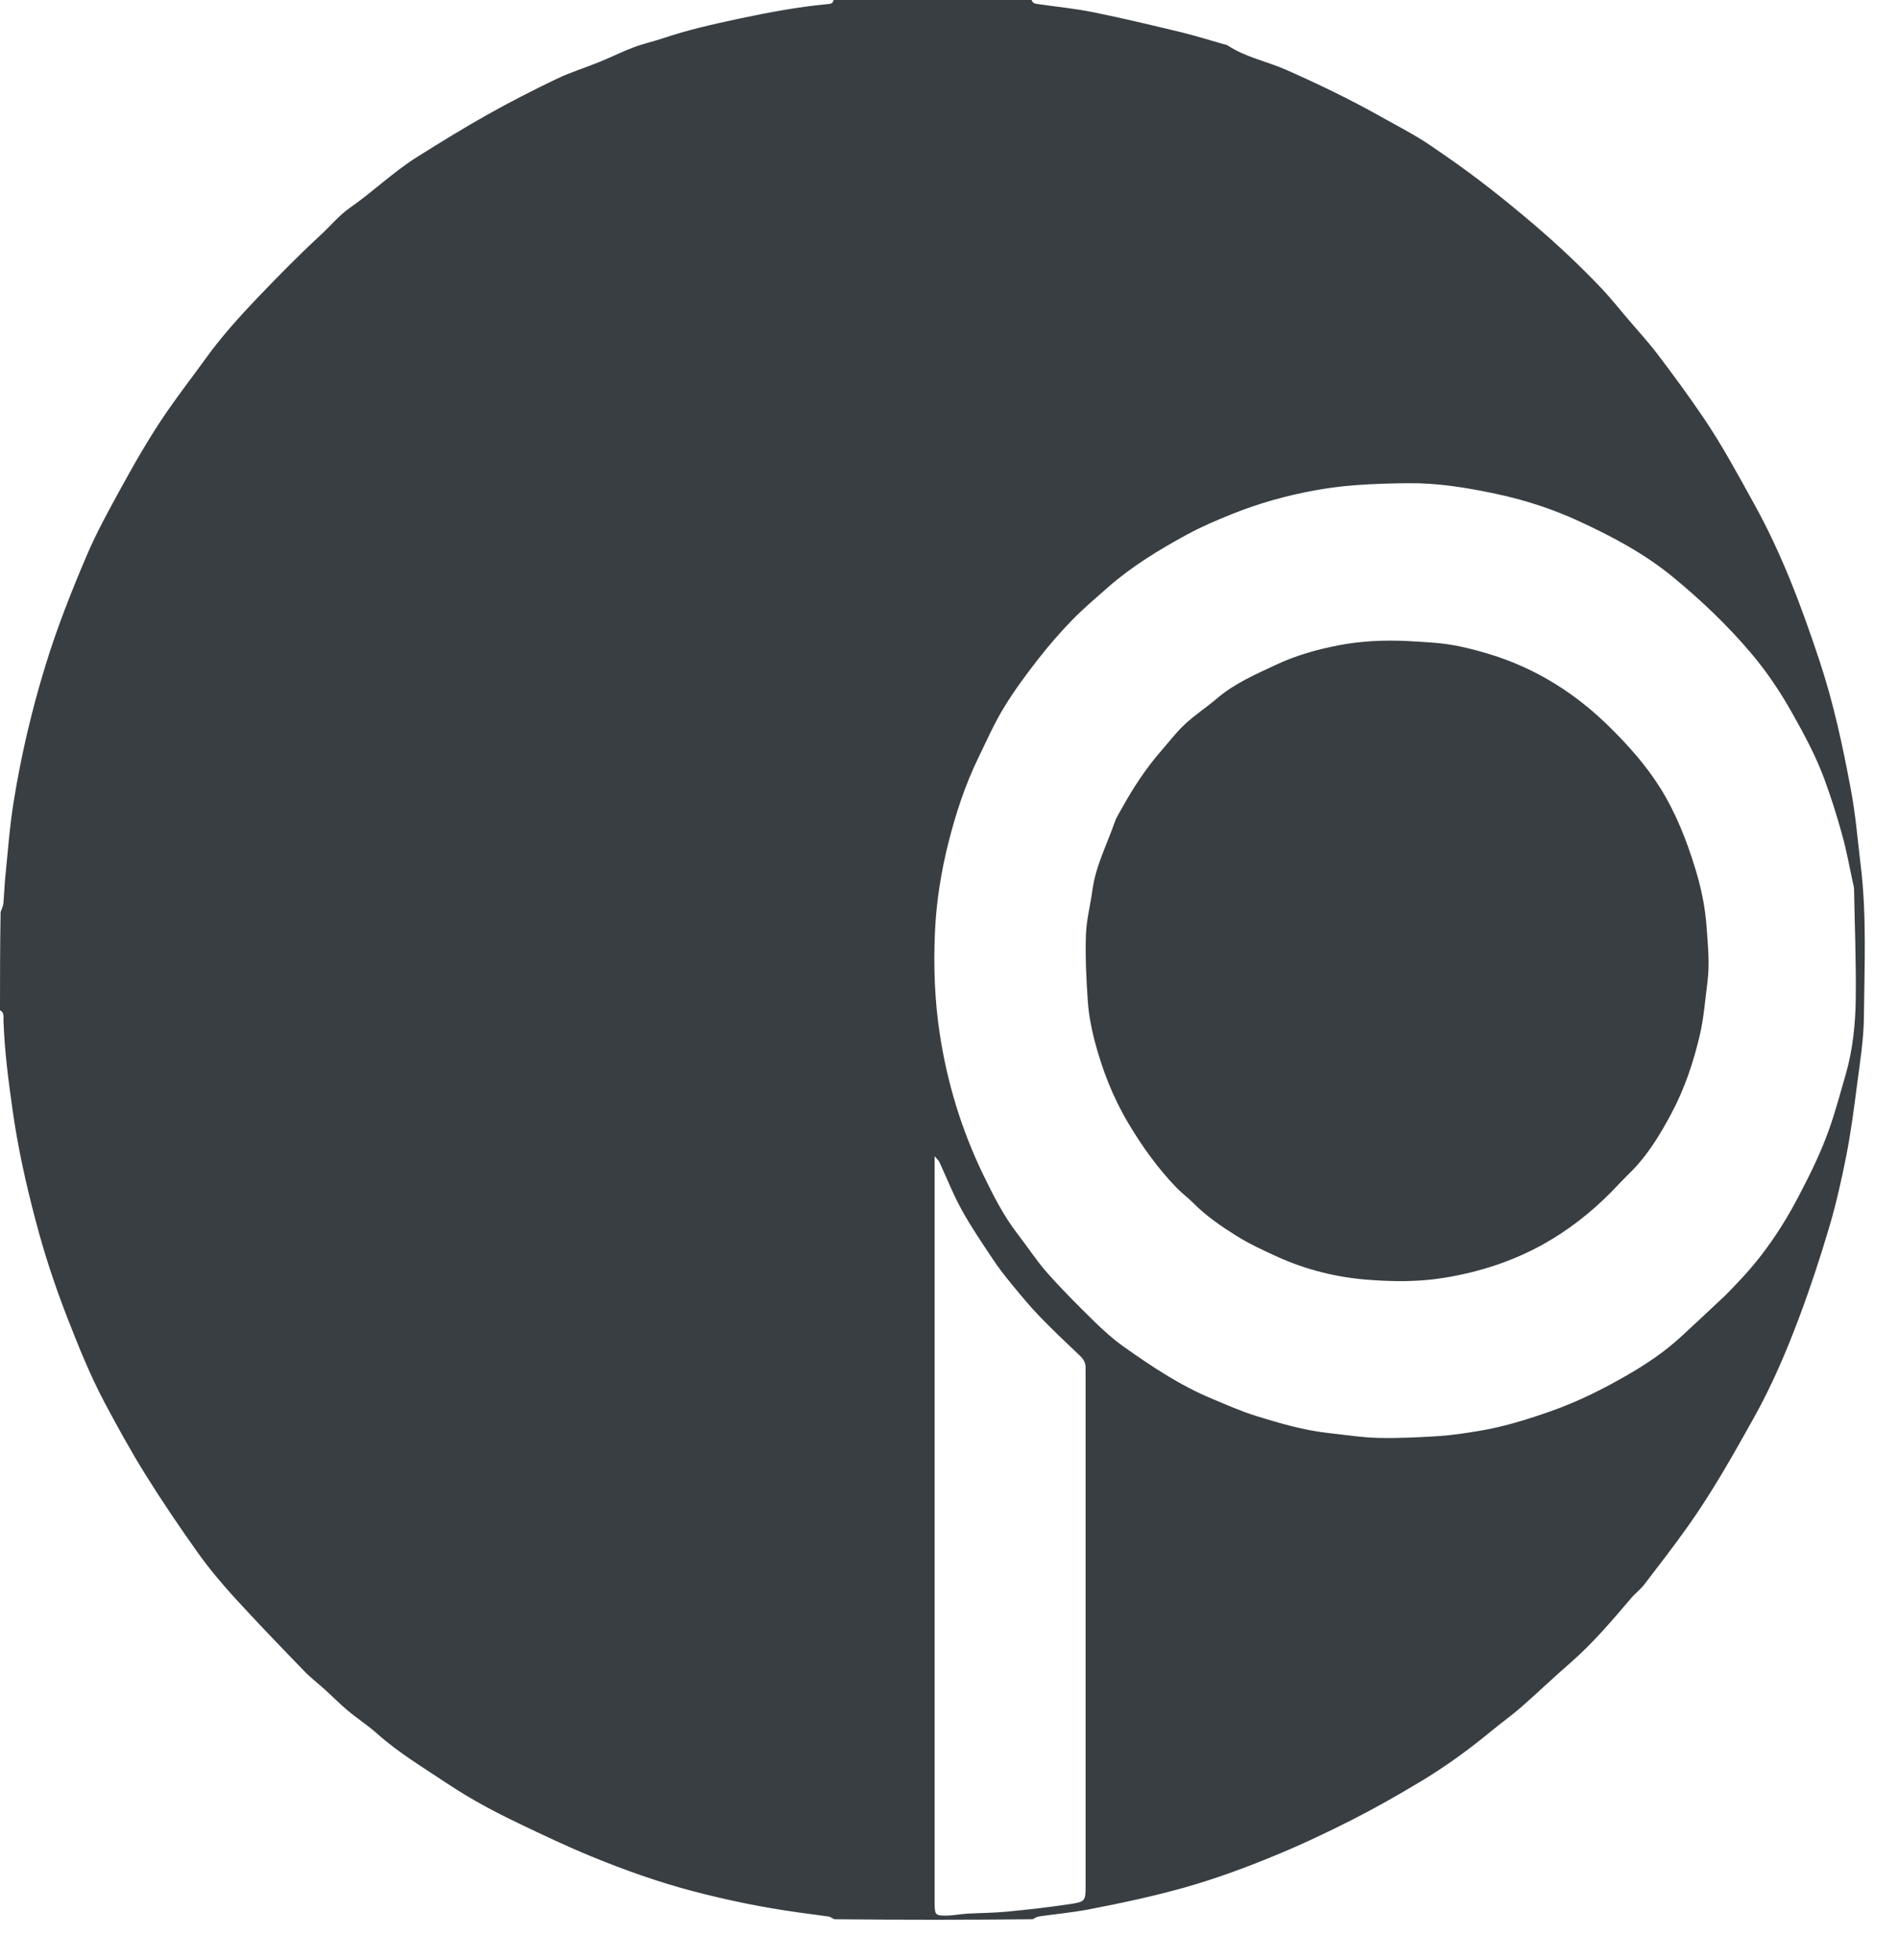
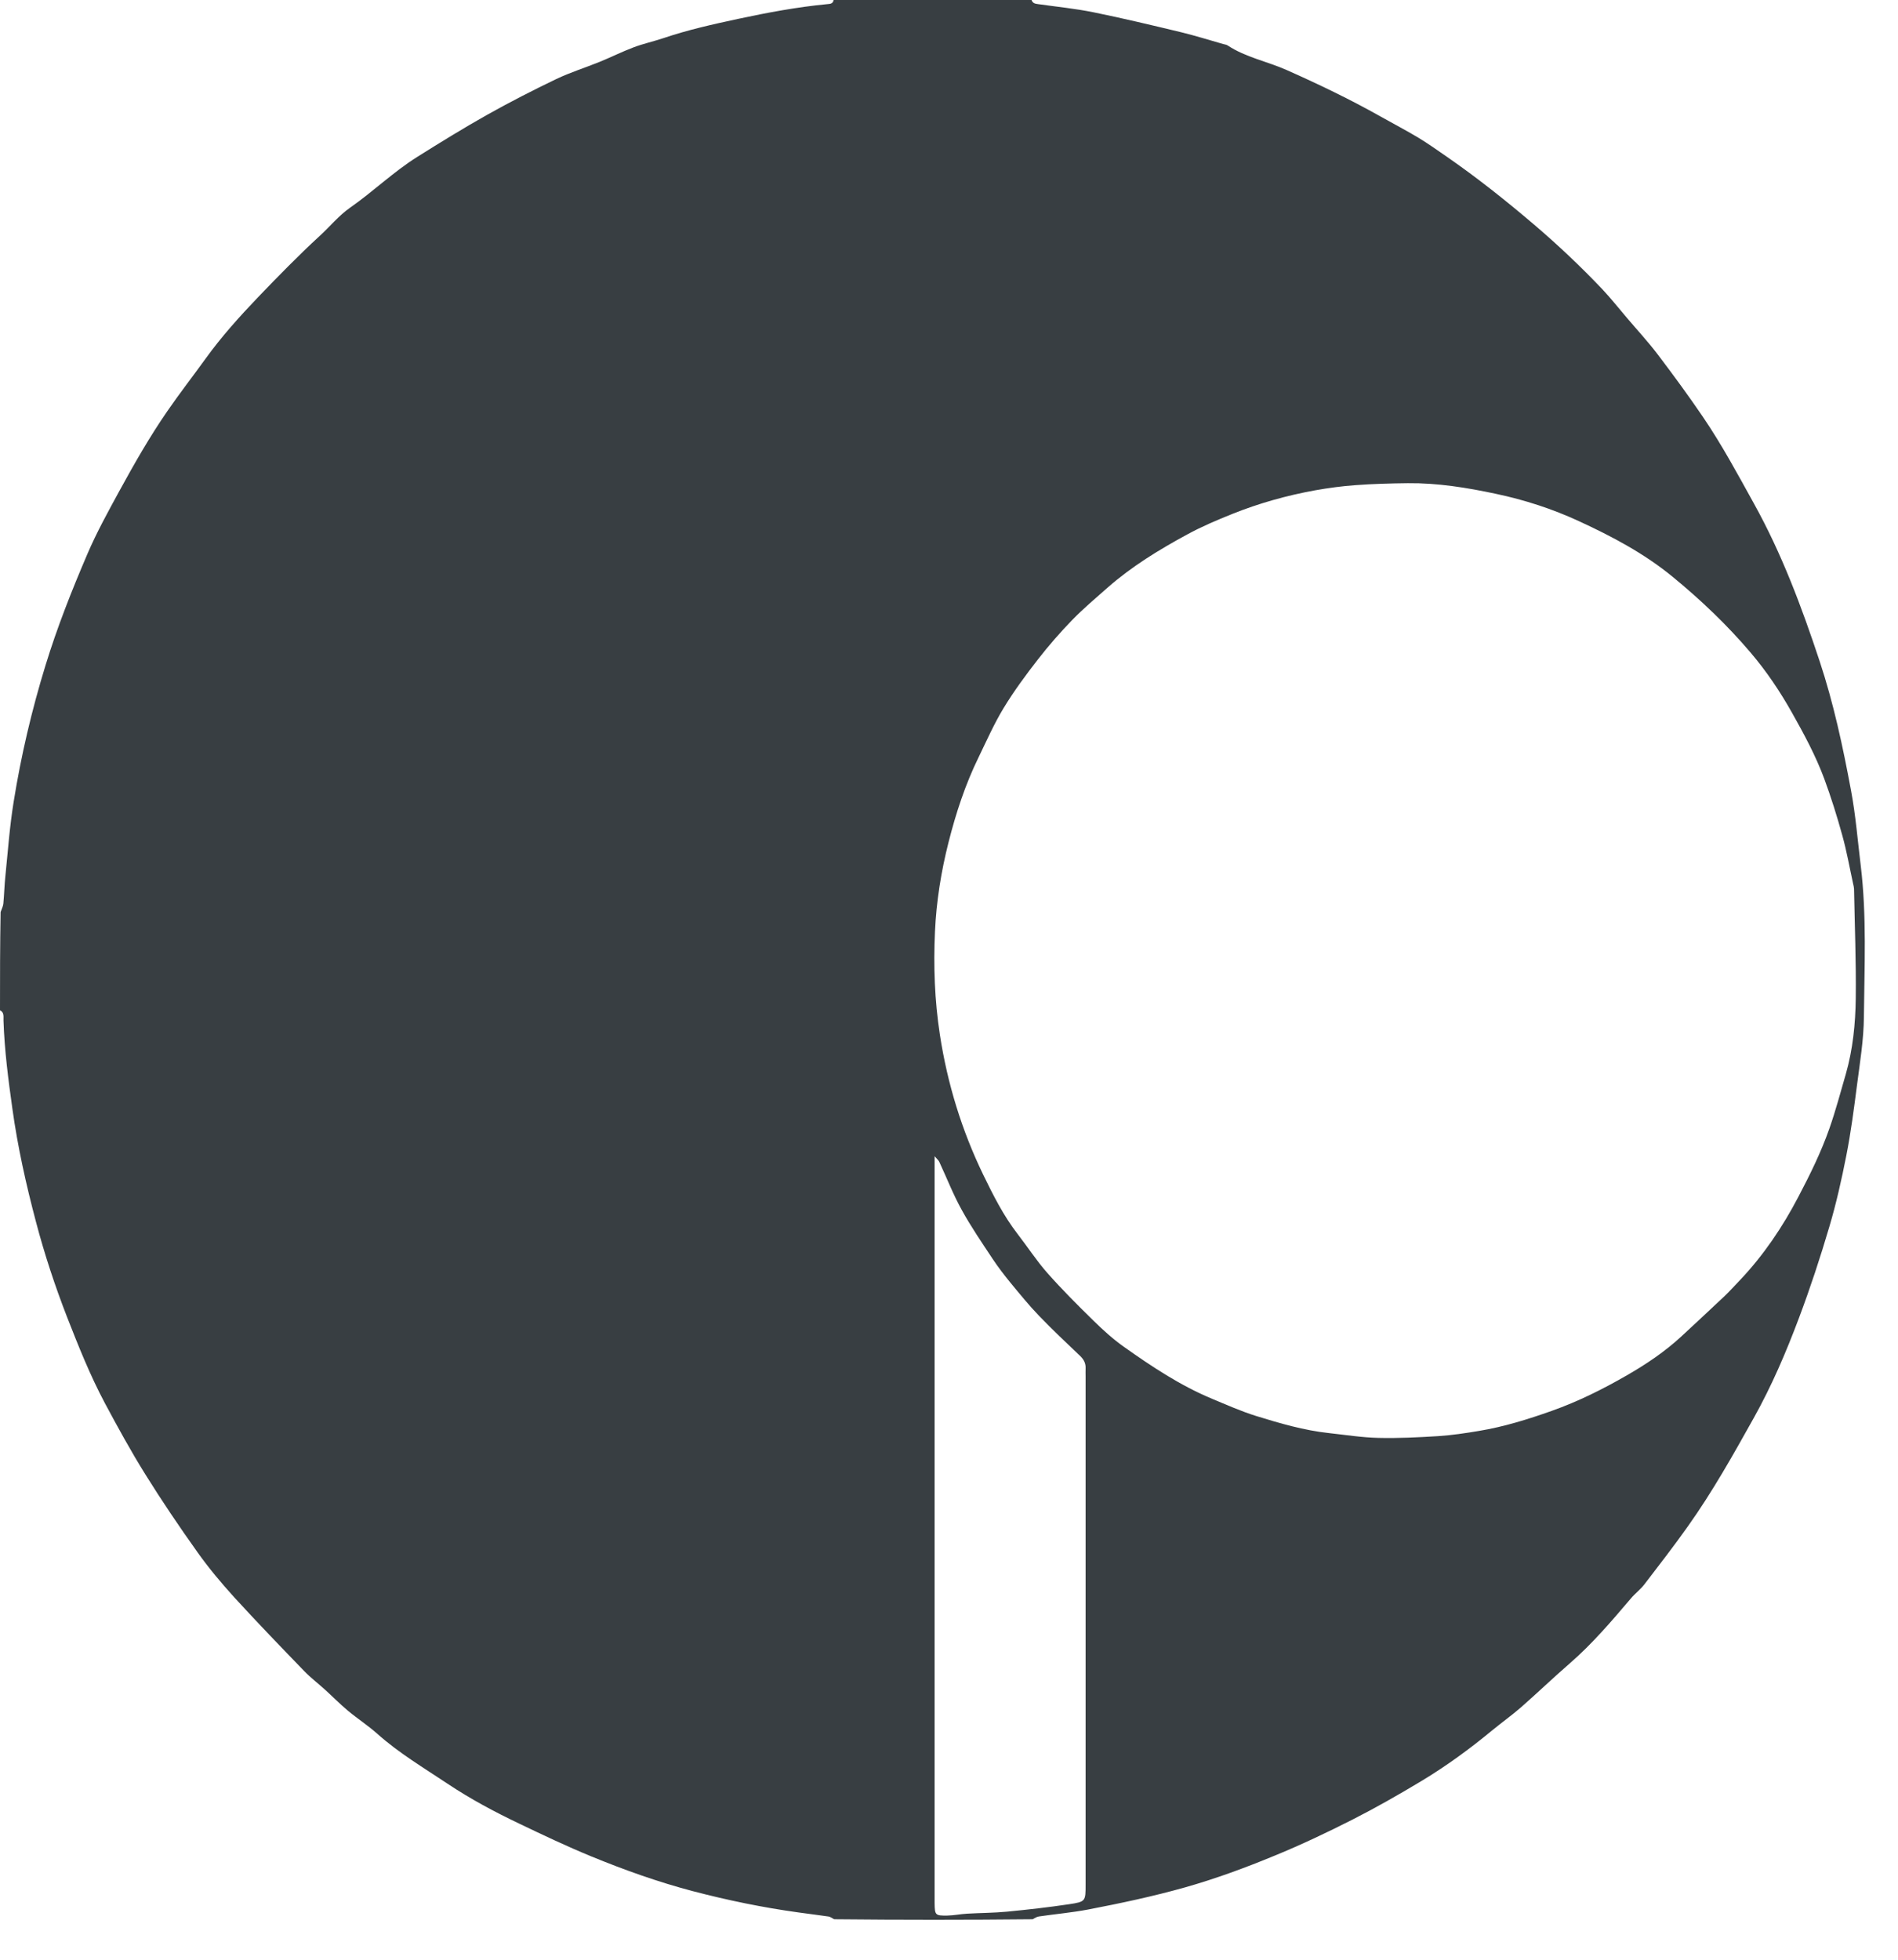
<svg xmlns="http://www.w3.org/2000/svg" preserveAspectRatio="none" width="100%" height="100%" overflow="visible" style="display: block;" viewBox="0 0 31 32" fill="none">
  <g id="Group 20">
    <path id="Vector" d="M16.848 0C16.869 0.057 16.911 0.061 16.953 0.067C17.256 0.11 17.562 0.14 17.862 0.201C18.34 0.298 18.815 0.412 19.29 0.526C19.521 0.582 19.749 0.654 19.978 0.719C20.003 0.726 20.03 0.728 20.051 0.742C20.348 0.938 20.697 1.002 21.016 1.144C21.536 1.375 22.049 1.621 22.546 1.901C22.751 2.017 22.96 2.125 23.162 2.246C23.323 2.343 23.477 2.453 23.632 2.56C24.128 2.903 24.599 3.278 25.059 3.67C25.447 4.001 25.818 4.351 26.17 4.722C26.311 4.872 26.439 5.034 26.573 5.191C26.74 5.388 26.916 5.578 27.072 5.783C27.328 6.12 27.579 6.462 27.817 6.812C28.124 7.264 28.384 7.747 28.649 8.226C29.101 9.04 29.426 9.909 29.719 10.793C29.948 11.483 30.1 12.193 30.233 12.909C30.309 13.313 30.341 13.723 30.391 14.131C30.491 14.954 30.451 15.781 30.443 16.605C30.44 16.978 30.378 17.351 30.33 17.721C30.281 18.103 30.231 18.486 30.157 18.863C30.08 19.256 29.992 19.649 29.878 20.033C29.73 20.535 29.566 21.033 29.382 21.522C29.172 22.081 28.937 22.63 28.645 23.152C28.307 23.757 27.969 24.36 27.569 24.922C27.34 25.245 27.097 25.559 26.856 25.873C26.792 25.956 26.705 26.02 26.637 26.101C26.322 26.471 26.007 26.842 25.639 27.161C25.369 27.395 25.111 27.643 24.842 27.879C24.691 28.01 24.529 28.126 24.374 28.253C24.005 28.558 23.619 28.84 23.211 29.085C22.843 29.306 22.47 29.519 22.088 29.713C21.674 29.923 21.254 30.122 20.825 30.298C20.344 30.497 19.856 30.677 19.354 30.819C18.832 30.966 18.304 31.078 17.773 31.18C17.509 31.23 17.239 31.254 16.972 31.293C16.938 31.297 16.905 31.316 16.867 31.339C15.79 31.35 14.717 31.35 13.624 31.339C13.582 31.316 13.56 31.299 13.536 31.295C13.372 31.271 13.207 31.251 13.043 31.228C12.462 31.148 11.888 31.03 11.319 30.881C10.752 30.732 10.199 30.535 9.656 30.312C9.257 30.148 8.865 29.962 8.475 29.775C8.075 29.584 7.683 29.375 7.313 29.128C6.922 28.867 6.517 28.627 6.162 28.31C6.009 28.174 5.836 28.062 5.679 27.931C5.551 27.824 5.433 27.703 5.309 27.591C5.196 27.488 5.074 27.396 4.968 27.286C4.583 26.888 4.198 26.489 3.824 26.08C3.612 25.846 3.407 25.602 3.224 25.344C2.929 24.93 2.643 24.507 2.374 24.075C2.138 23.697 1.923 23.304 1.712 22.91C1.472 22.459 1.282 21.983 1.095 21.505C0.898 20.998 0.727 20.481 0.588 19.953C0.426 19.343 0.289 18.728 0.202 18.102C0.135 17.625 0.073 17.148 0.057 16.666C0.054 16.605 0.074 16.533 0 16.497C0 15.97 9.30621e-10 15.443 0.01 14.893C0.032 14.832 0.052 14.793 0.055 14.752C0.069 14.603 0.072 14.453 0.088 14.304C0.129 13.9 0.158 13.493 0.223 13.093C0.344 12.337 0.519 11.593 0.744 10.862C0.934 10.242 1.172 9.642 1.426 9.049C1.579 8.692 1.768 8.35 1.954 8.009C2.196 7.567 2.446 7.129 2.732 6.715C2.933 6.423 3.151 6.143 3.359 5.855C3.616 5.498 3.91 5.172 4.212 4.856C4.541 4.513 4.874 4.172 5.223 3.851C5.389 3.7 5.531 3.522 5.717 3.392C6.094 3.129 6.428 2.804 6.818 2.56C7.194 2.324 7.572 2.091 7.958 1.874C8.327 1.667 8.704 1.474 9.085 1.291C9.314 1.182 9.557 1.106 9.792 1.011C9.979 0.935 10.16 0.844 10.348 0.773C10.507 0.713 10.674 0.677 10.835 0.623C11.234 0.488 11.642 0.397 12.052 0.309C12.534 0.206 13.017 0.115 13.508 0.068C13.554 0.063 13.605 0.066 13.615 0C14.688 0 15.76 0 16.848 0ZM28.422 20.9C28.805 20.495 29.116 20.034 29.374 19.54C29.563 19.18 29.744 18.814 29.881 18.423C29.983 18.131 30.062 17.833 30.148 17.537C30.263 17.135 30.305 16.717 30.31 16.301C30.317 15.706 30.293 15.11 30.282 14.515C30.281 14.489 30.274 14.462 30.268 14.436C30.21 14.171 30.163 13.902 30.09 13.64C30.004 13.327 29.906 13.016 29.794 12.712C29.654 12.337 29.465 11.986 29.268 11.637C29.072 11.288 28.85 10.959 28.594 10.658C28.207 10.202 27.775 9.792 27.315 9.415C26.853 9.036 26.328 8.759 25.793 8.512C25.357 8.31 24.9 8.162 24.43 8.063C23.956 7.962 23.48 7.885 22.995 7.89C22.709 7.893 22.424 7.901 22.139 7.922C21.917 7.938 21.695 7.968 21.476 8.007C21.015 8.091 20.564 8.217 20.127 8.392C19.876 8.493 19.625 8.599 19.387 8.729C18.932 8.976 18.489 9.246 18.095 9.591C17.898 9.765 17.696 9.935 17.513 10.123C17.315 10.327 17.127 10.543 16.952 10.768C16.754 11.022 16.561 11.284 16.393 11.56C16.237 11.817 16.114 12.096 15.982 12.368C15.766 12.81 15.613 13.276 15.492 13.755C15.371 14.233 15.293 14.72 15.271 15.212C15.245 15.773 15.265 16.335 15.351 16.895C15.474 17.696 15.709 18.459 16.059 19.182C16.221 19.515 16.389 19.85 16.617 20.145C16.782 20.358 16.93 20.587 17.108 20.788C17.349 21.06 17.606 21.317 17.866 21.571C18.019 21.721 18.18 21.867 18.354 21.99C18.812 22.315 19.279 22.625 19.798 22.841C20.034 22.939 20.269 23.044 20.512 23.12C20.904 23.241 21.299 23.357 21.709 23.401C21.977 23.43 22.245 23.473 22.514 23.479C22.84 23.487 23.168 23.47 23.494 23.45C23.716 23.435 23.938 23.402 24.157 23.365C24.563 23.298 24.955 23.176 25.344 23.038C25.773 22.886 26.179 22.684 26.574 22.456C26.89 22.274 27.193 22.071 27.464 21.82C27.698 21.603 27.932 21.386 28.164 21.167C28.248 21.087 28.326 21 28.422 20.9ZM15.265 30.914C15.265 30.967 15.264 31.021 15.265 31.075C15.268 31.271 15.274 31.282 15.472 31.279C15.58 31.277 15.687 31.254 15.795 31.248C16.013 31.235 16.231 31.236 16.448 31.215C16.788 31.182 17.128 31.144 17.466 31.093C17.733 31.053 17.731 31.043 17.731 30.771C17.732 28.006 17.731 25.241 17.731 22.477C17.731 22.434 17.729 22.391 17.731 22.348C17.736 22.261 17.701 22.197 17.639 22.138C17.414 21.924 17.187 21.711 16.972 21.487C16.808 21.317 16.658 21.132 16.507 20.949C16.403 20.822 16.303 20.692 16.212 20.555C16.038 20.292 15.858 20.03 15.706 19.753C15.567 19.502 15.462 19.231 15.341 18.971C15.33 18.947 15.307 18.929 15.265 18.88C15.265 22.906 15.265 26.894 15.265 30.914Z" fill="#383E42" />
-     <path id="Vector_2" d="M23.397 10.493C23.724 10.515 24.027 10.591 24.326 10.681C25.087 10.912 25.745 11.327 26.314 11.895C26.61 12.19 26.886 12.5 27.112 12.859C27.371 13.272 27.548 13.721 27.69 14.187C27.784 14.495 27.851 14.809 27.873 15.13C27.894 15.433 27.928 15.734 27.887 16.042C27.849 16.334 27.829 16.627 27.76 16.914C27.656 17.353 27.513 17.78 27.302 18.175C27.113 18.531 26.903 18.877 26.612 19.16C26.51 19.259 26.414 19.365 26.314 19.467C25.982 19.802 25.615 20.089 25.206 20.317C24.699 20.599 24.154 20.773 23.587 20.865C23.176 20.933 22.756 20.929 22.343 20.897C21.834 20.858 21.337 20.736 20.867 20.523C20.635 20.418 20.402 20.31 20.187 20.175C19.941 20.021 19.7 19.855 19.491 19.645C19.406 19.559 19.308 19.487 19.223 19.401C18.913 19.081 18.655 18.721 18.426 18.336C18.174 17.912 17.998 17.456 17.874 16.978C17.821 16.773 17.782 16.56 17.767 16.348C17.742 15.991 17.725 15.631 17.736 15.273C17.744 15.025 17.809 14.779 17.843 14.531C17.896 14.138 18.08 13.791 18.207 13.424C18.233 13.349 18.277 13.281 18.316 13.211C18.503 12.872 18.713 12.55 18.967 12.259C19.095 12.112 19.214 11.954 19.356 11.823C19.52 11.671 19.709 11.548 19.879 11.403C20.166 11.158 20.505 11.013 20.839 10.856C21.167 10.701 21.513 10.605 21.863 10.537C22.23 10.466 22.605 10.45 22.98 10.467C23.114 10.473 23.249 10.483 23.397 10.493Z" fill="#383E42" />
  </g>
</svg>